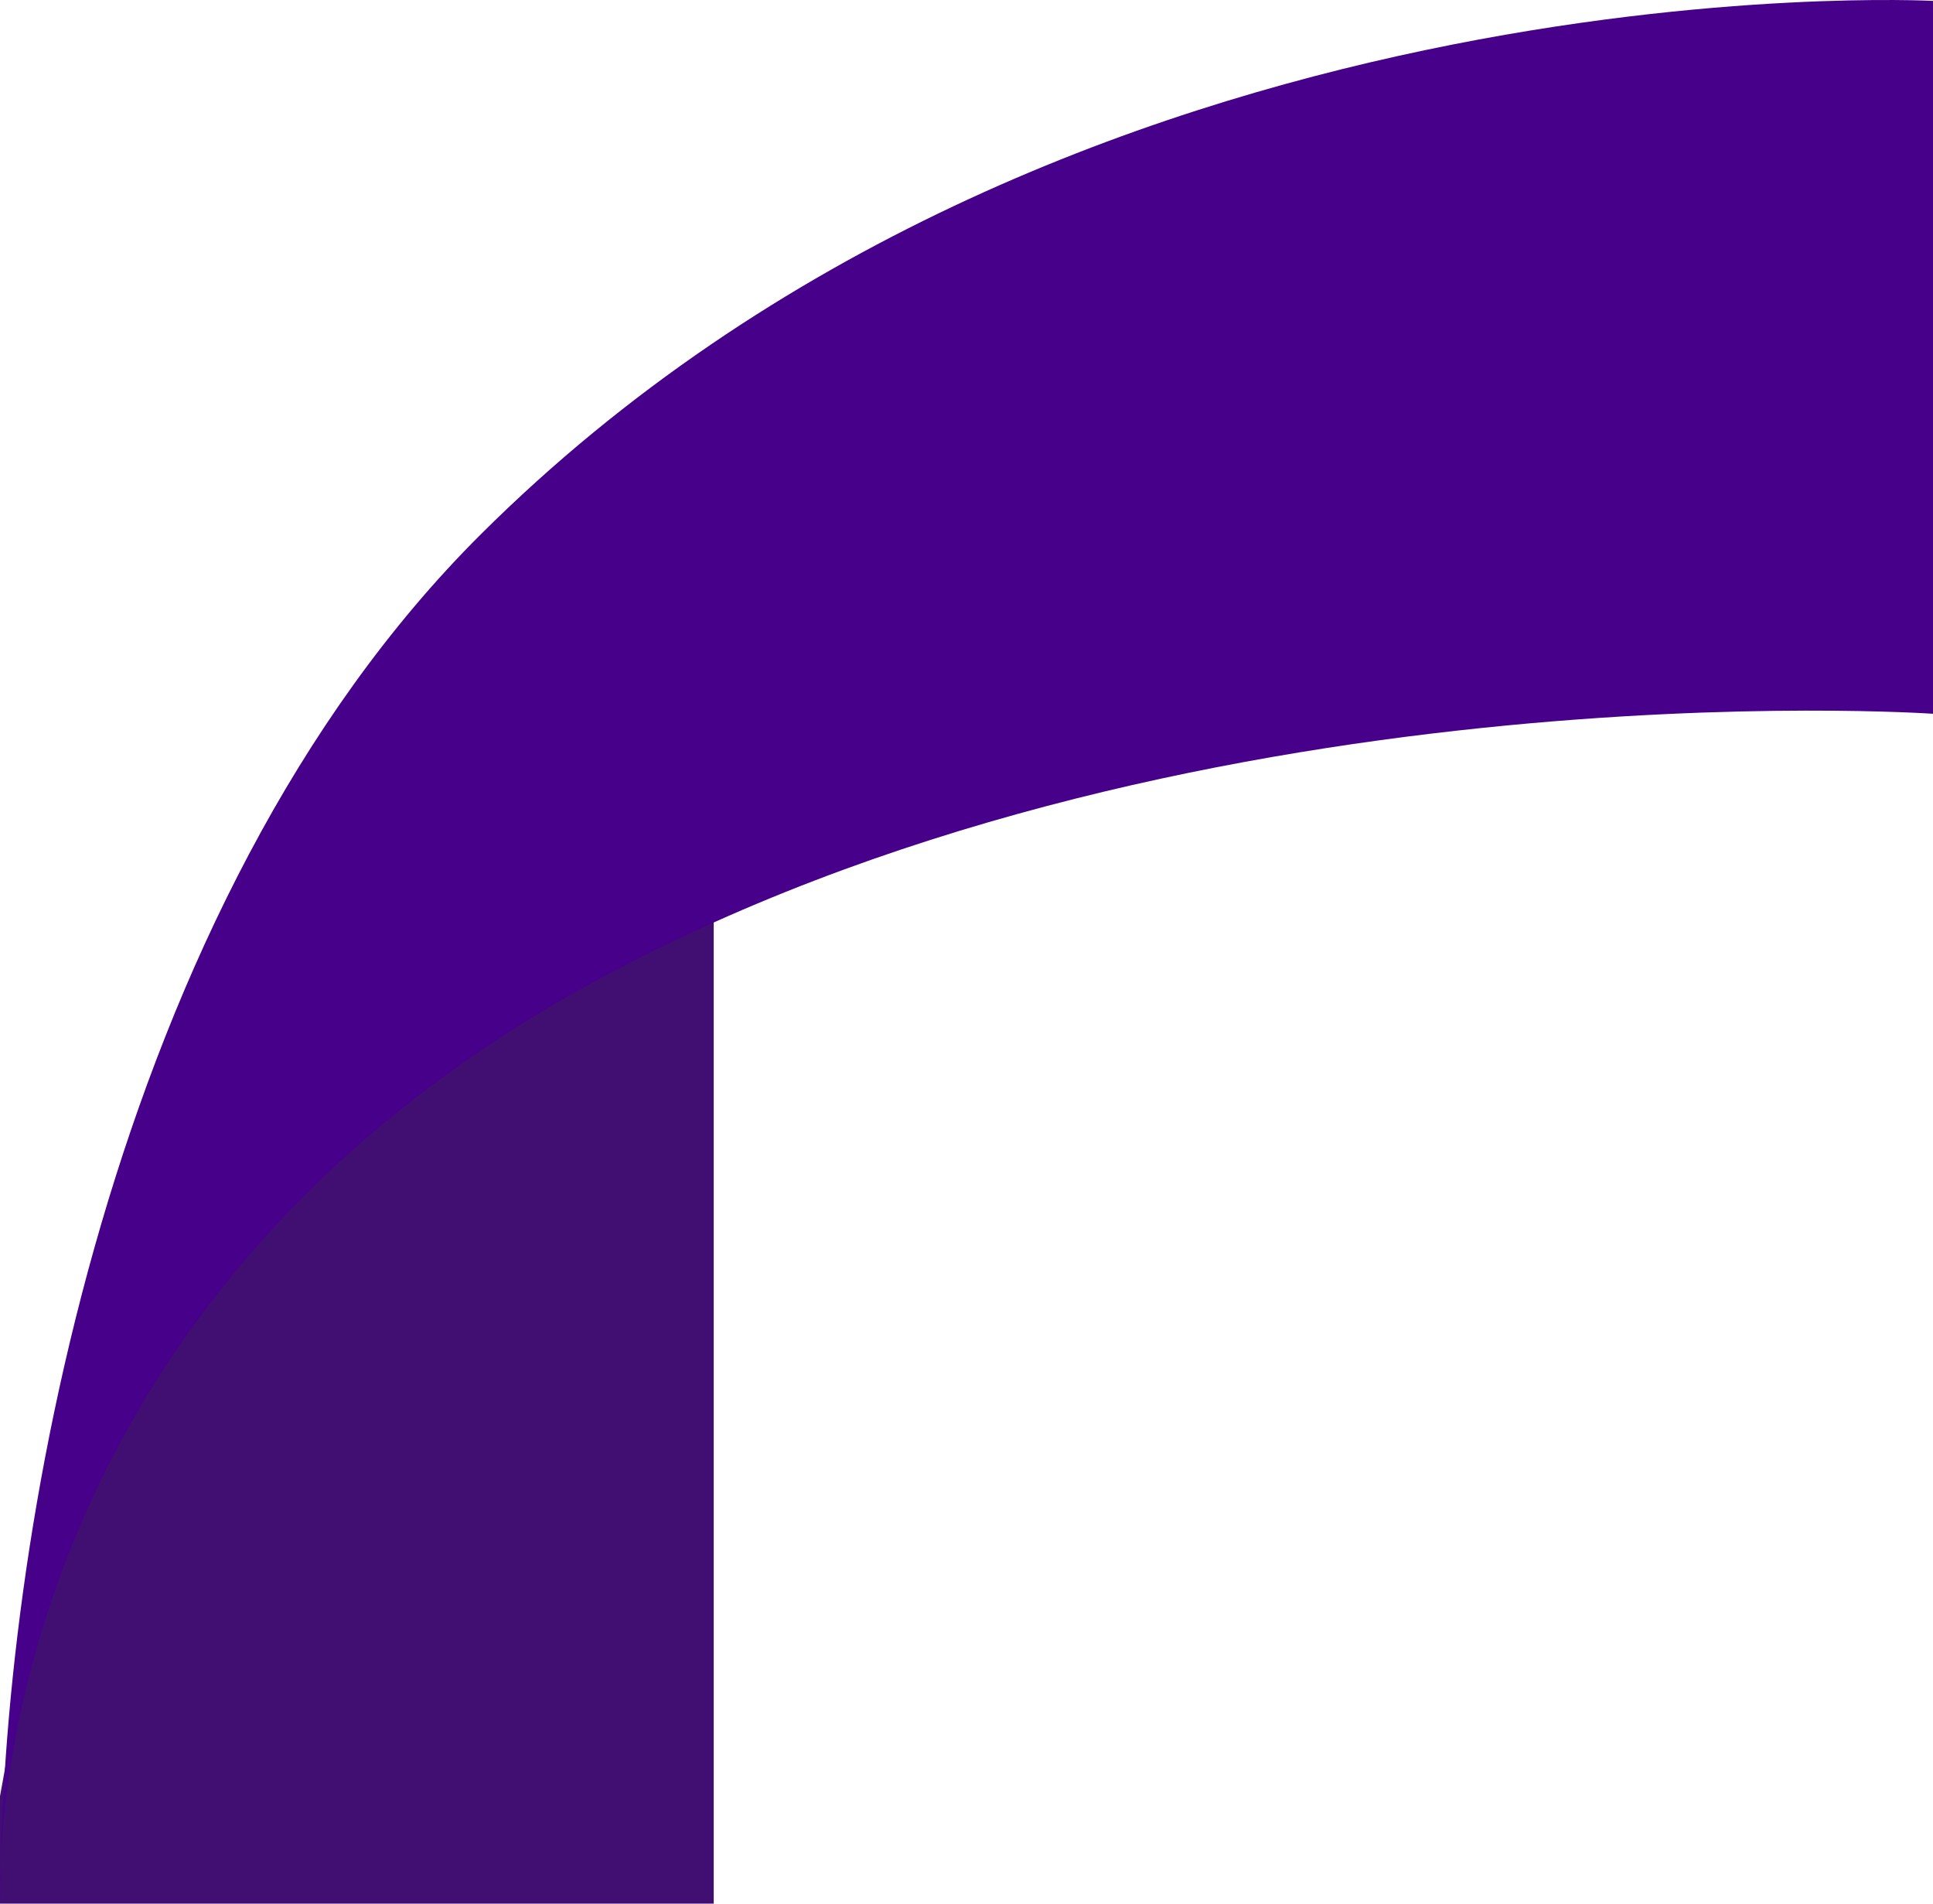
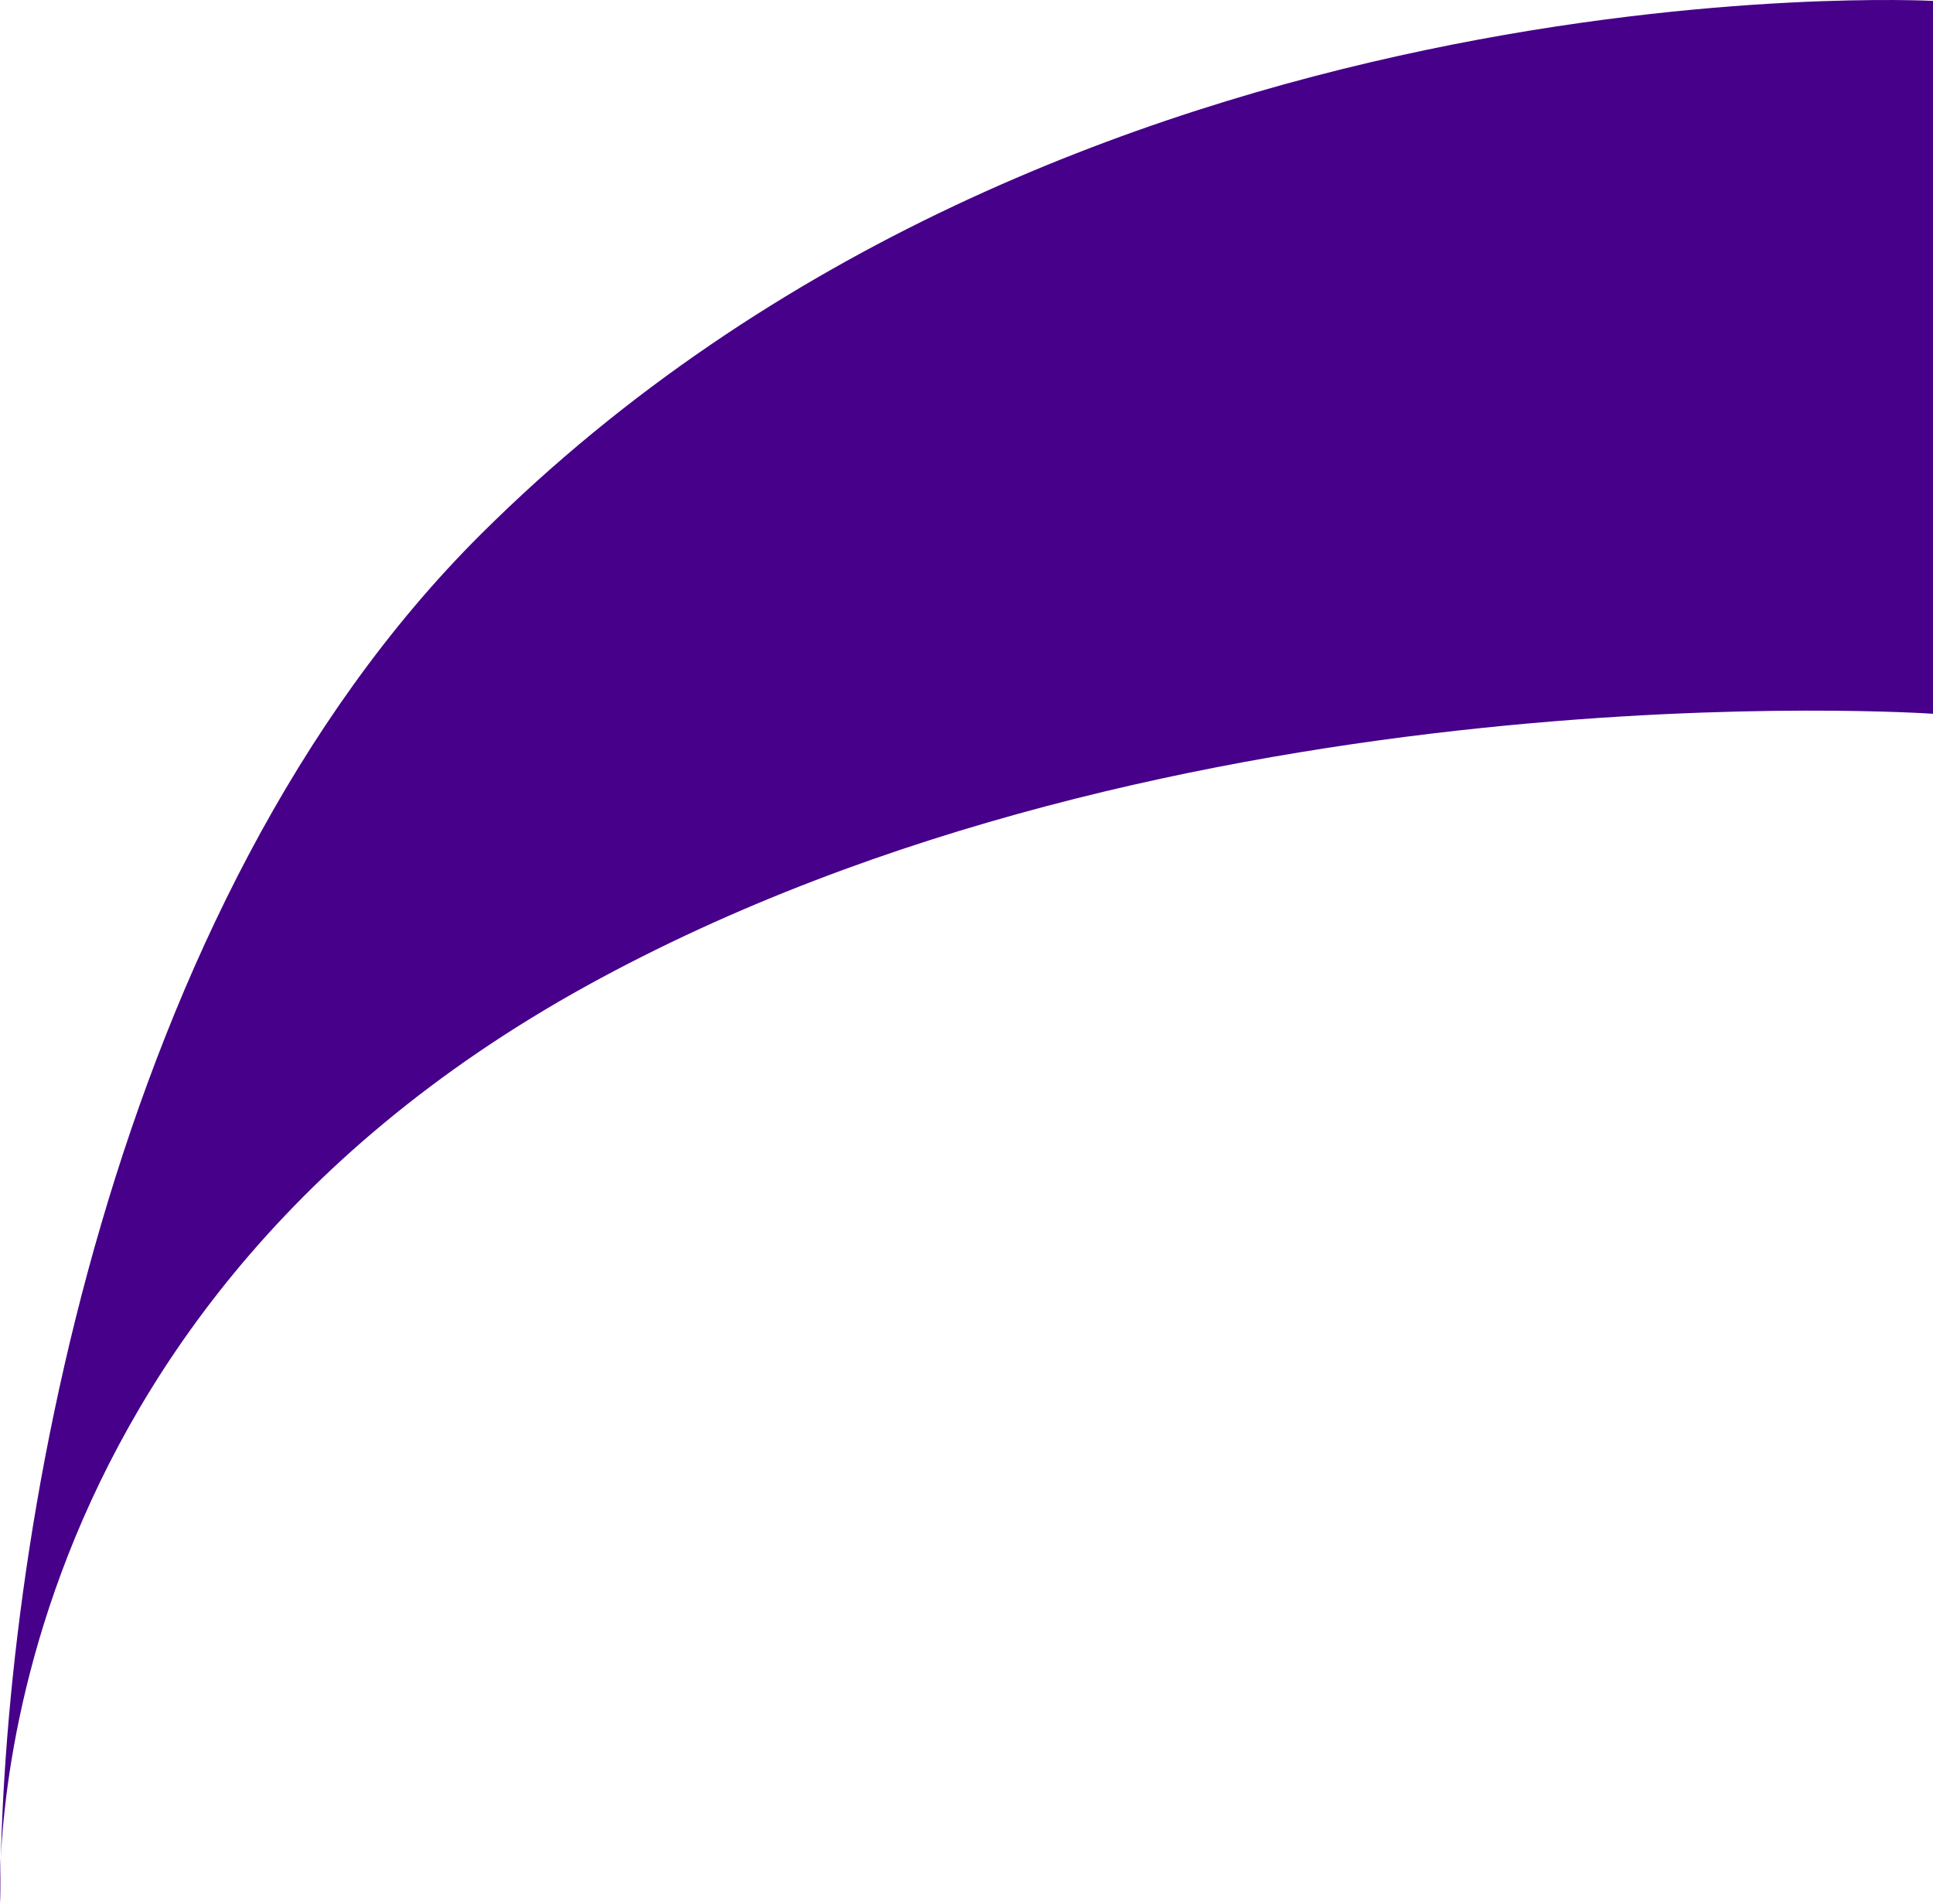
<svg xmlns="http://www.w3.org/2000/svg" width="65" height="64" viewBox="0 0 65 64" fill="none">
-   <path d="M24 28V64H0V60.385L2.227 48.179L11.95 30.55L24 28Z" fill="#410F71" />
  <path d="M65 23.997V0.03C65 0.03 35.756 -1.536 16.176 17.956C3.675 30.387 0.01 52.017 0.01 64C0.01 64 -1.094 44.608 19.766 33.121C39.571 22.232 65 23.997 65 23.997Z" fill="#460089" />
</svg>